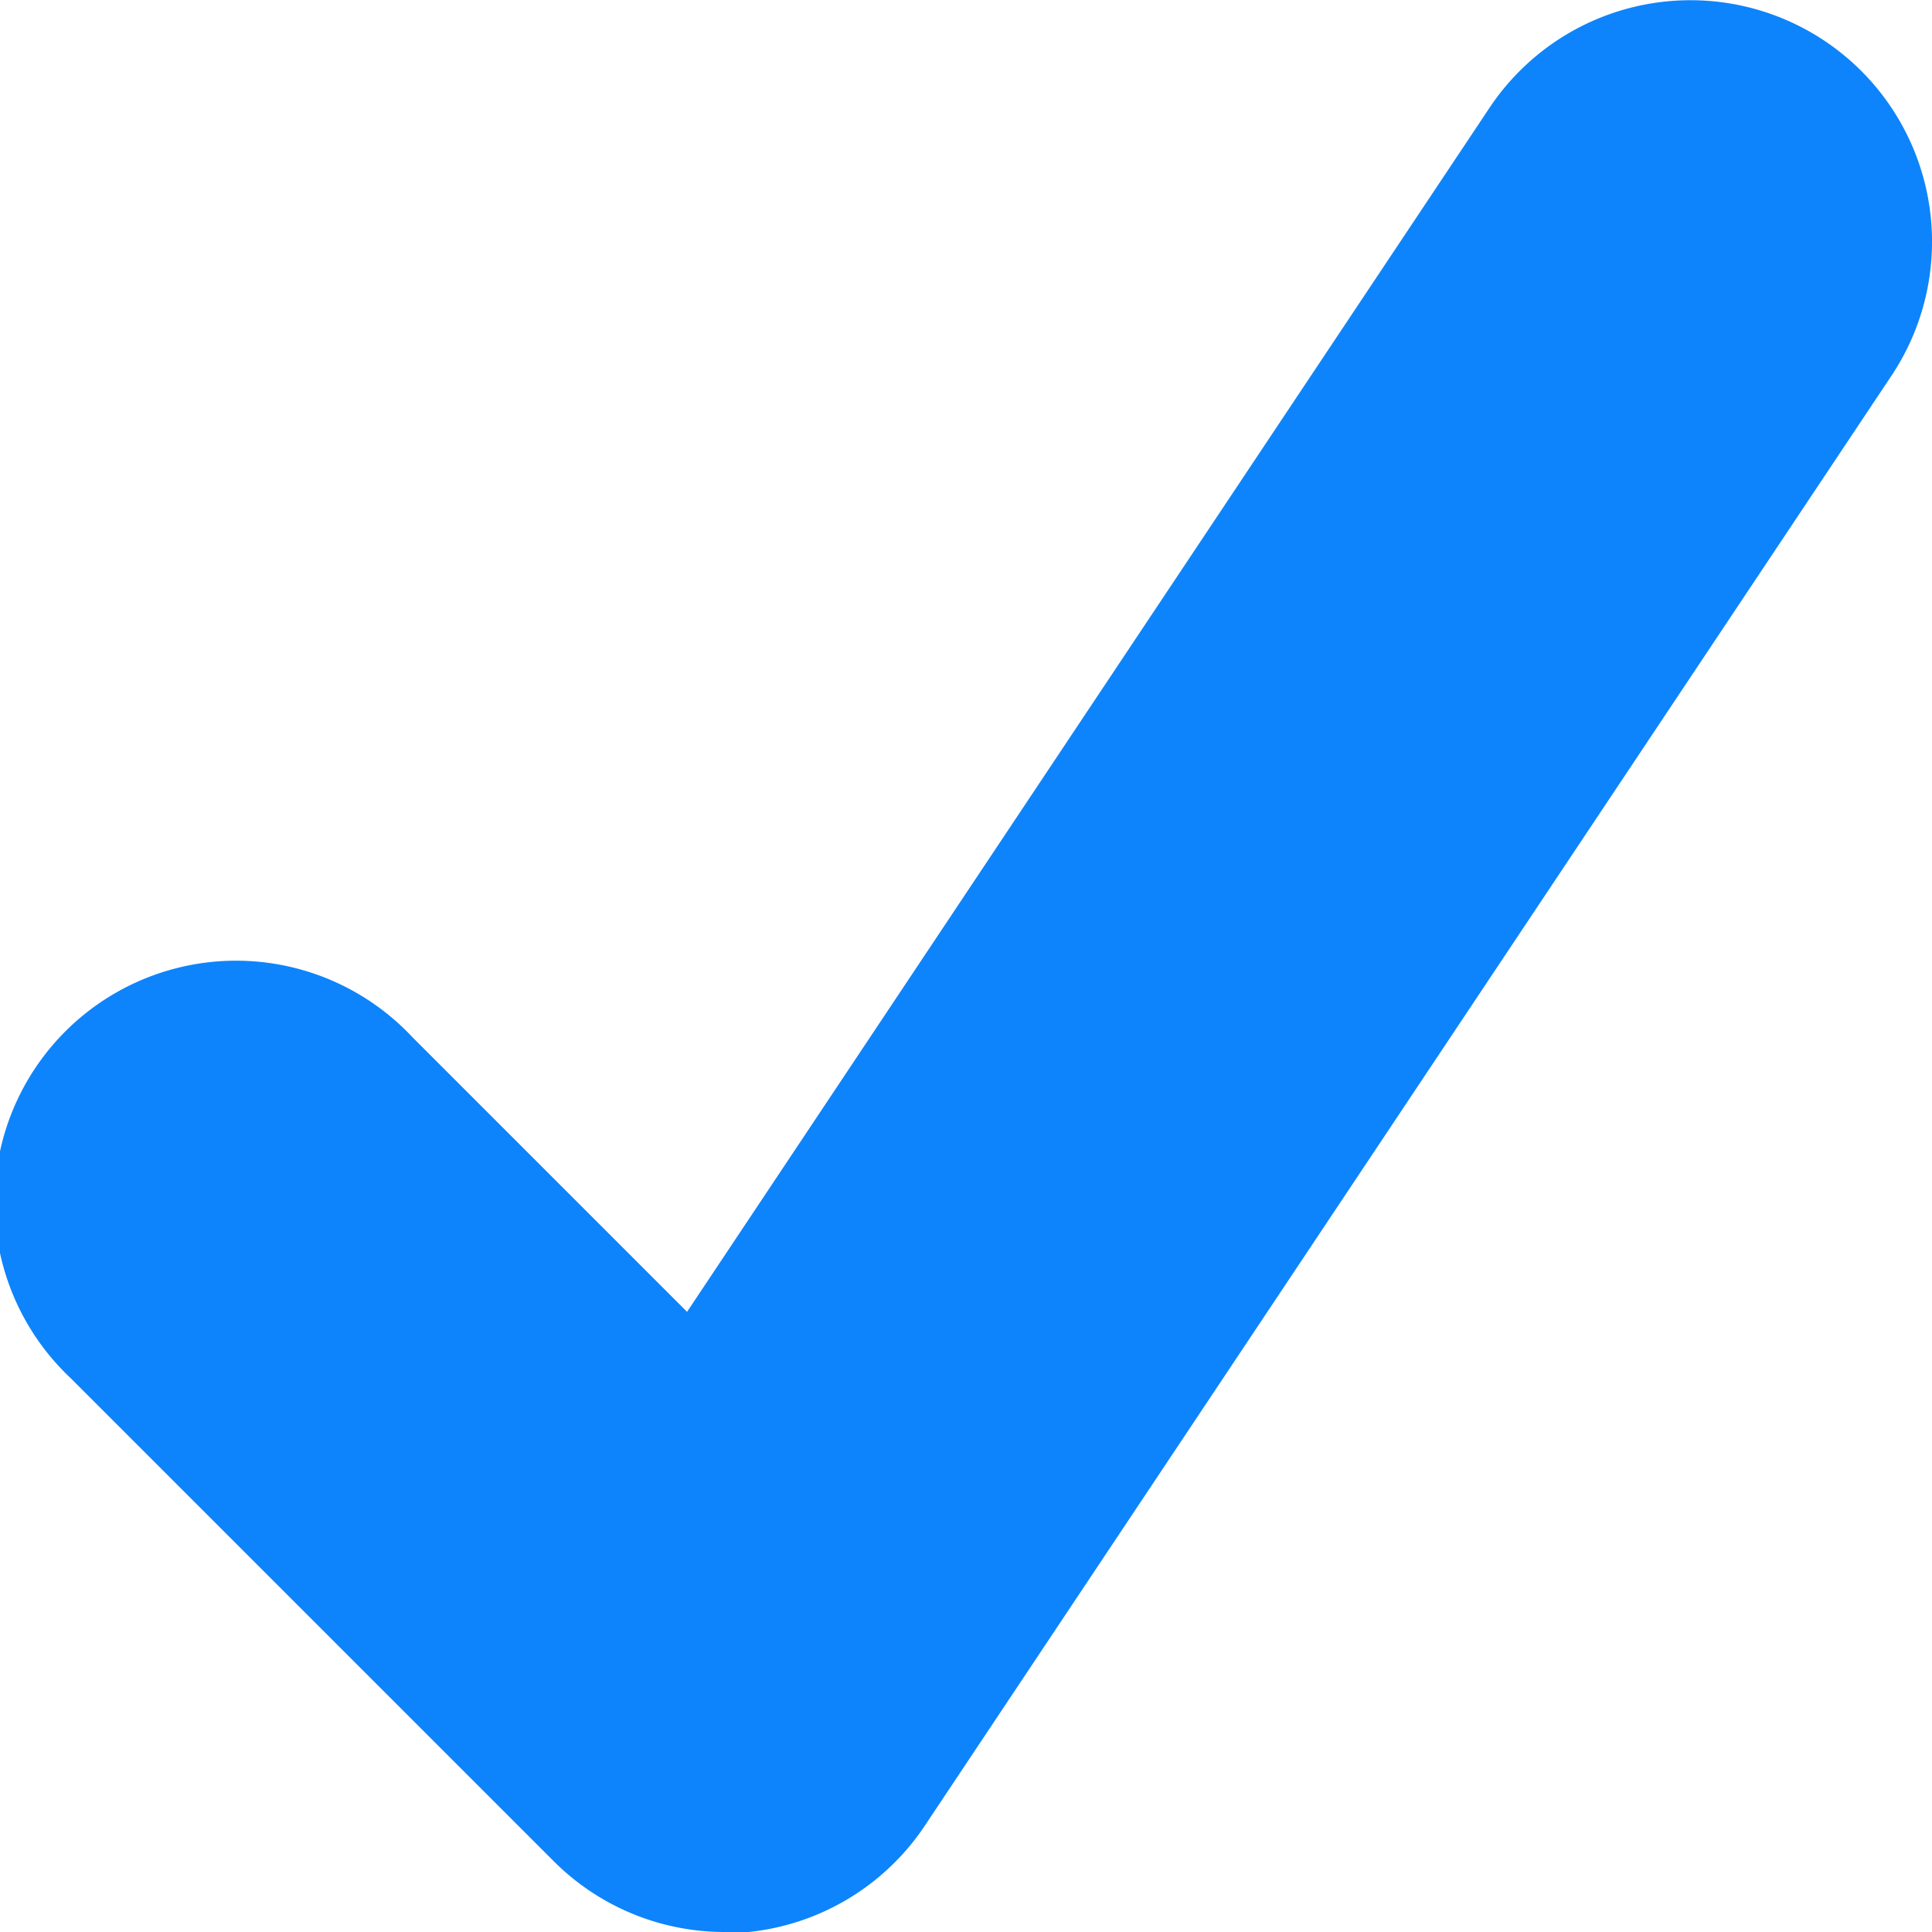
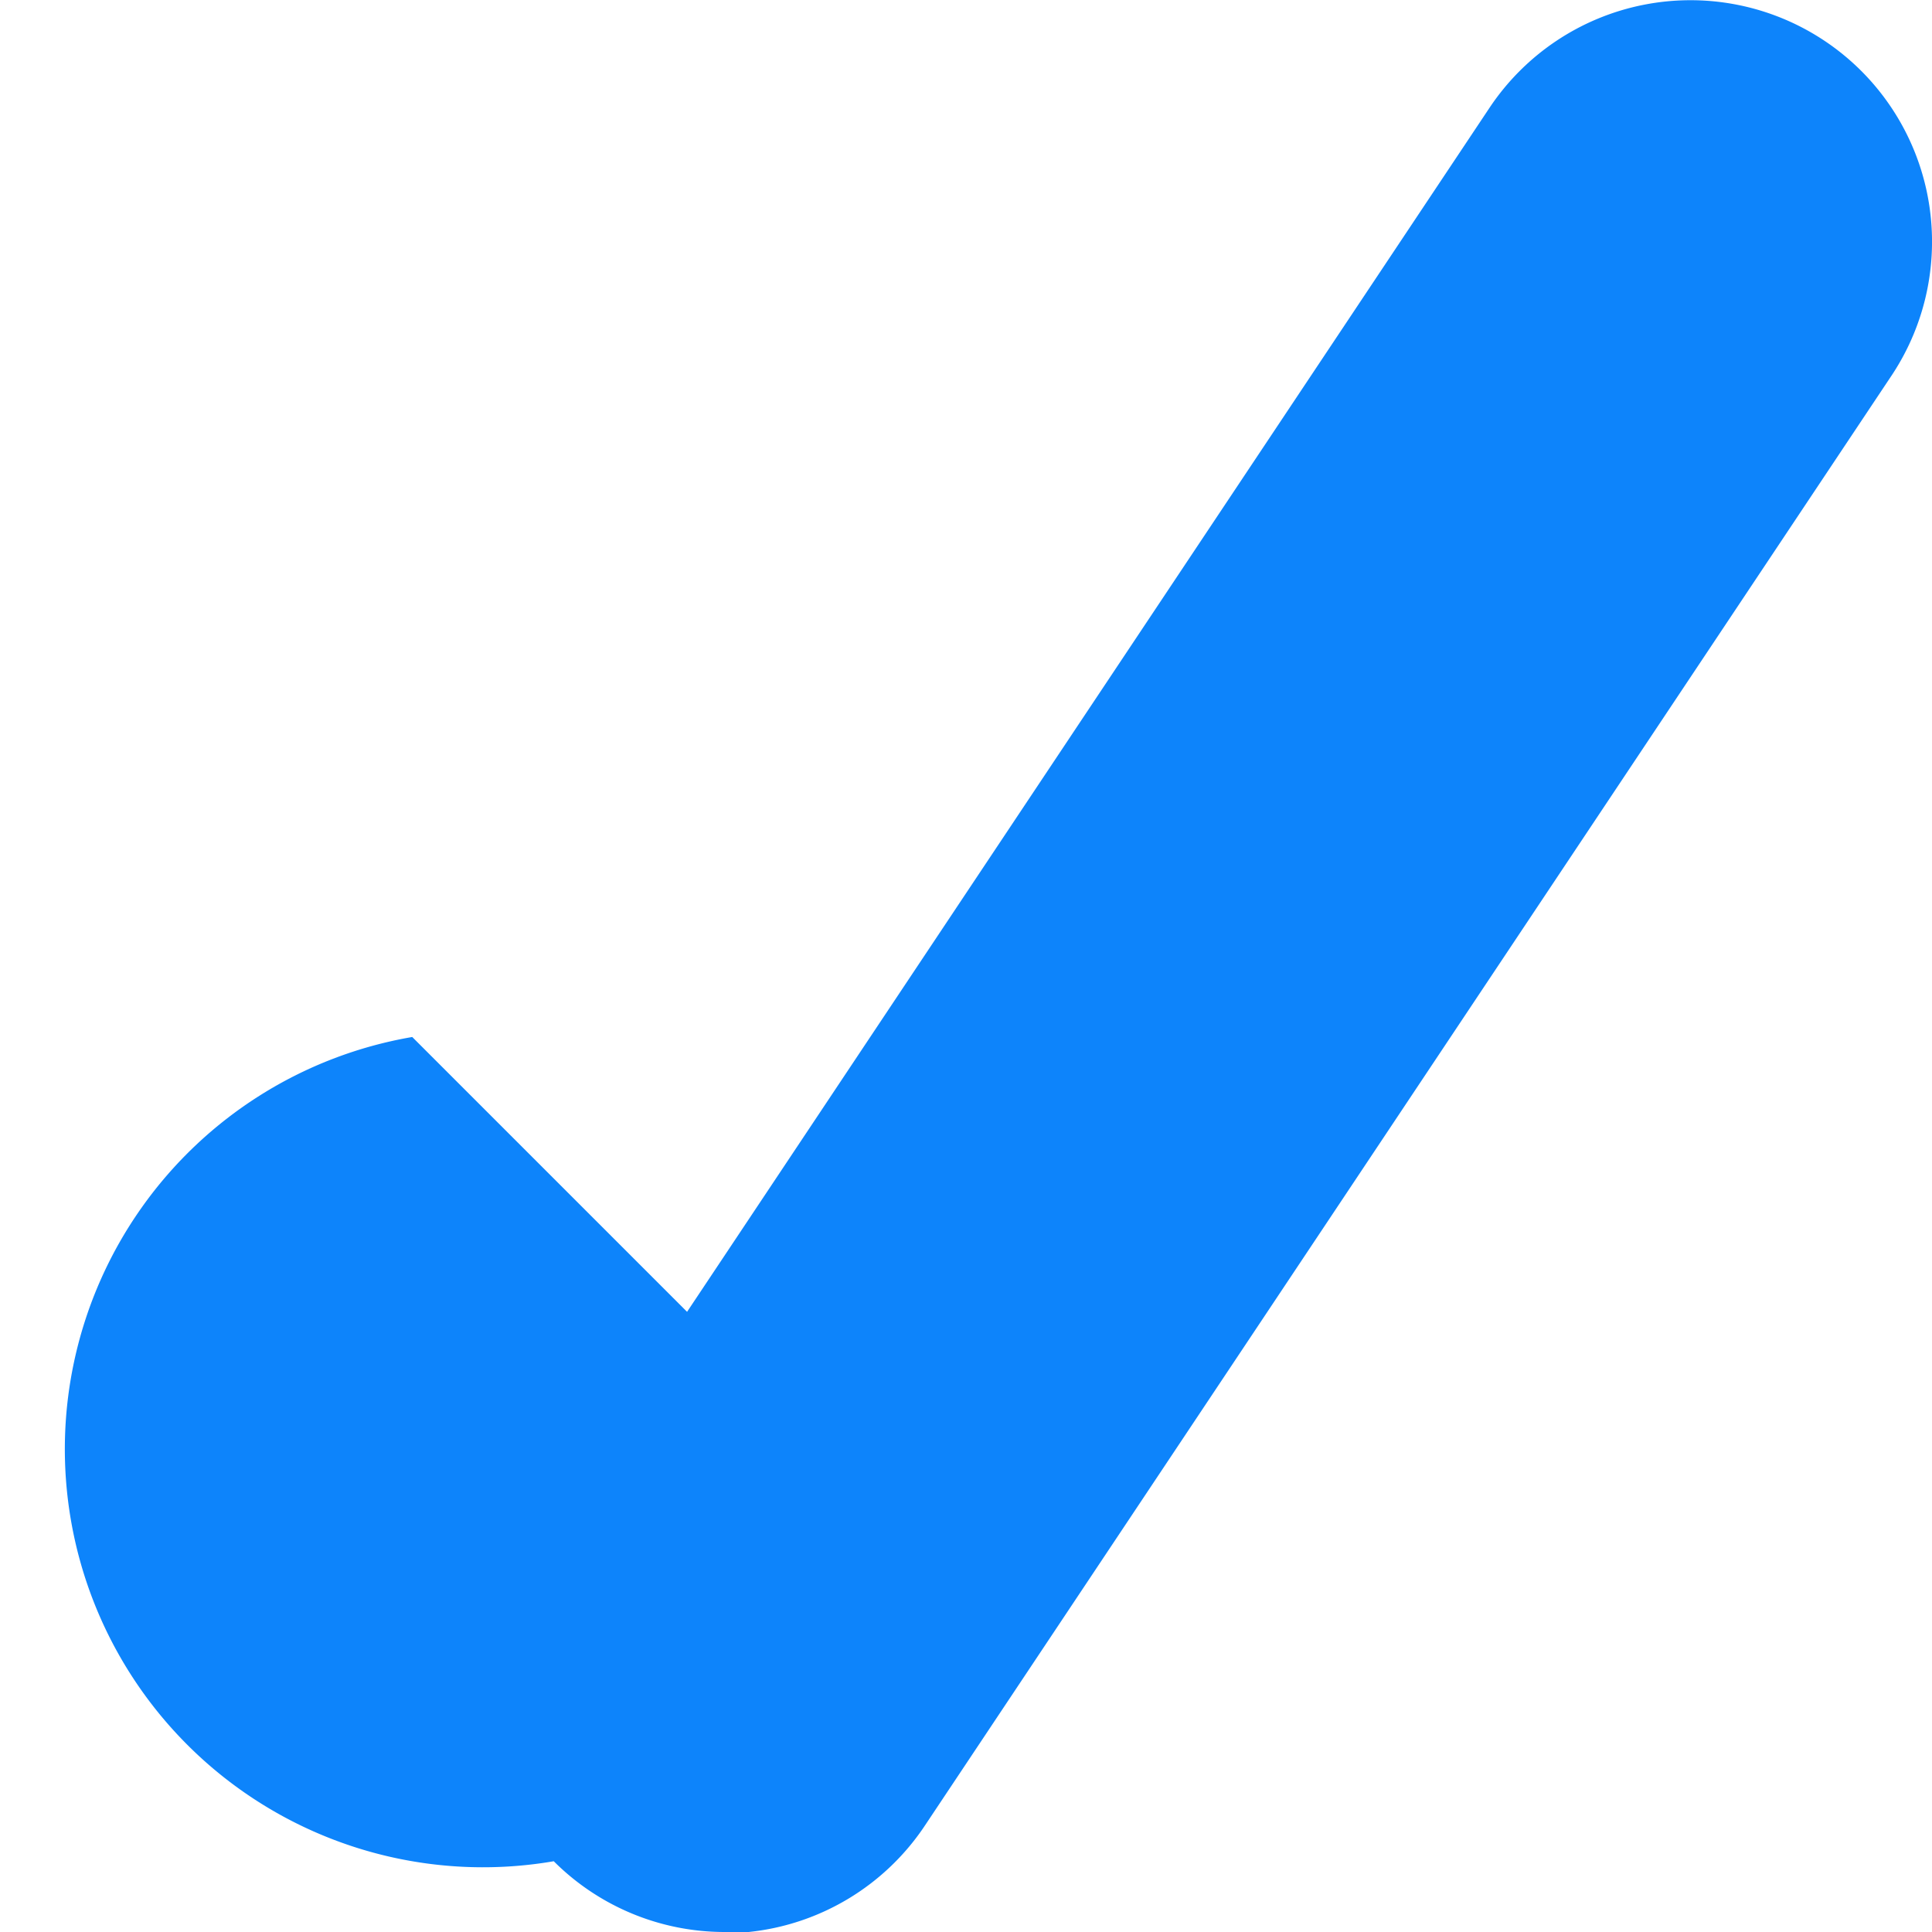
<svg xmlns="http://www.w3.org/2000/svg" width="8" height="8" viewBox="0 0 8 8">
-   <path id="Icon_color" data-name="Icon color" d="M3,8a1,1,0,0,1-.707-.293l-2-2A1,1,0,1,1,1.707,4.294L2.845,5.432,6.168.446a1,1,0,1,1,1.664,1.11l-4,6A1,1,0,0,1,3.1,8C3.065,8,3.033,8,3,8" fill="#0d84fb" />
+   <path id="Icon_color" data-name="Icon color" d="M3,8a1,1,0,0,1-.707-.293A1,1,0,1,1,1.707,4.294L2.845,5.432,6.168.446a1,1,0,1,1,1.664,1.11l-4,6A1,1,0,0,1,3.1,8C3.065,8,3.033,8,3,8" fill="#0d84fb" />
</svg>